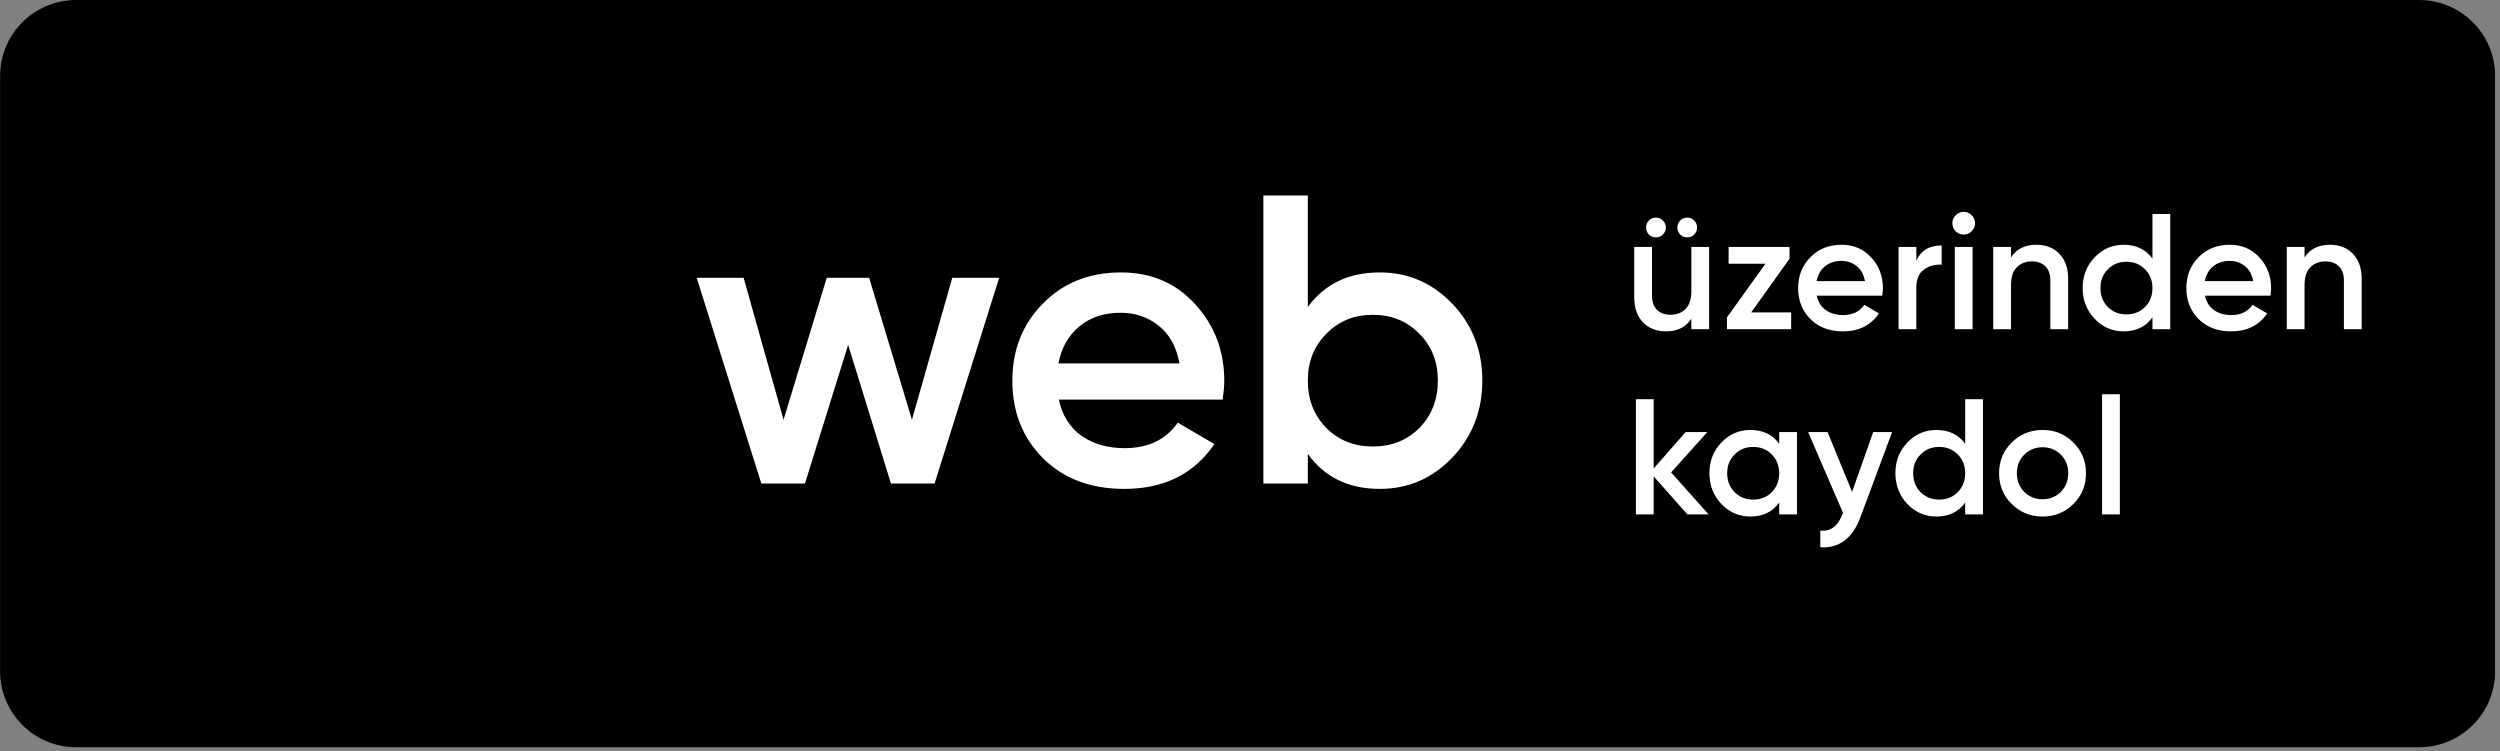
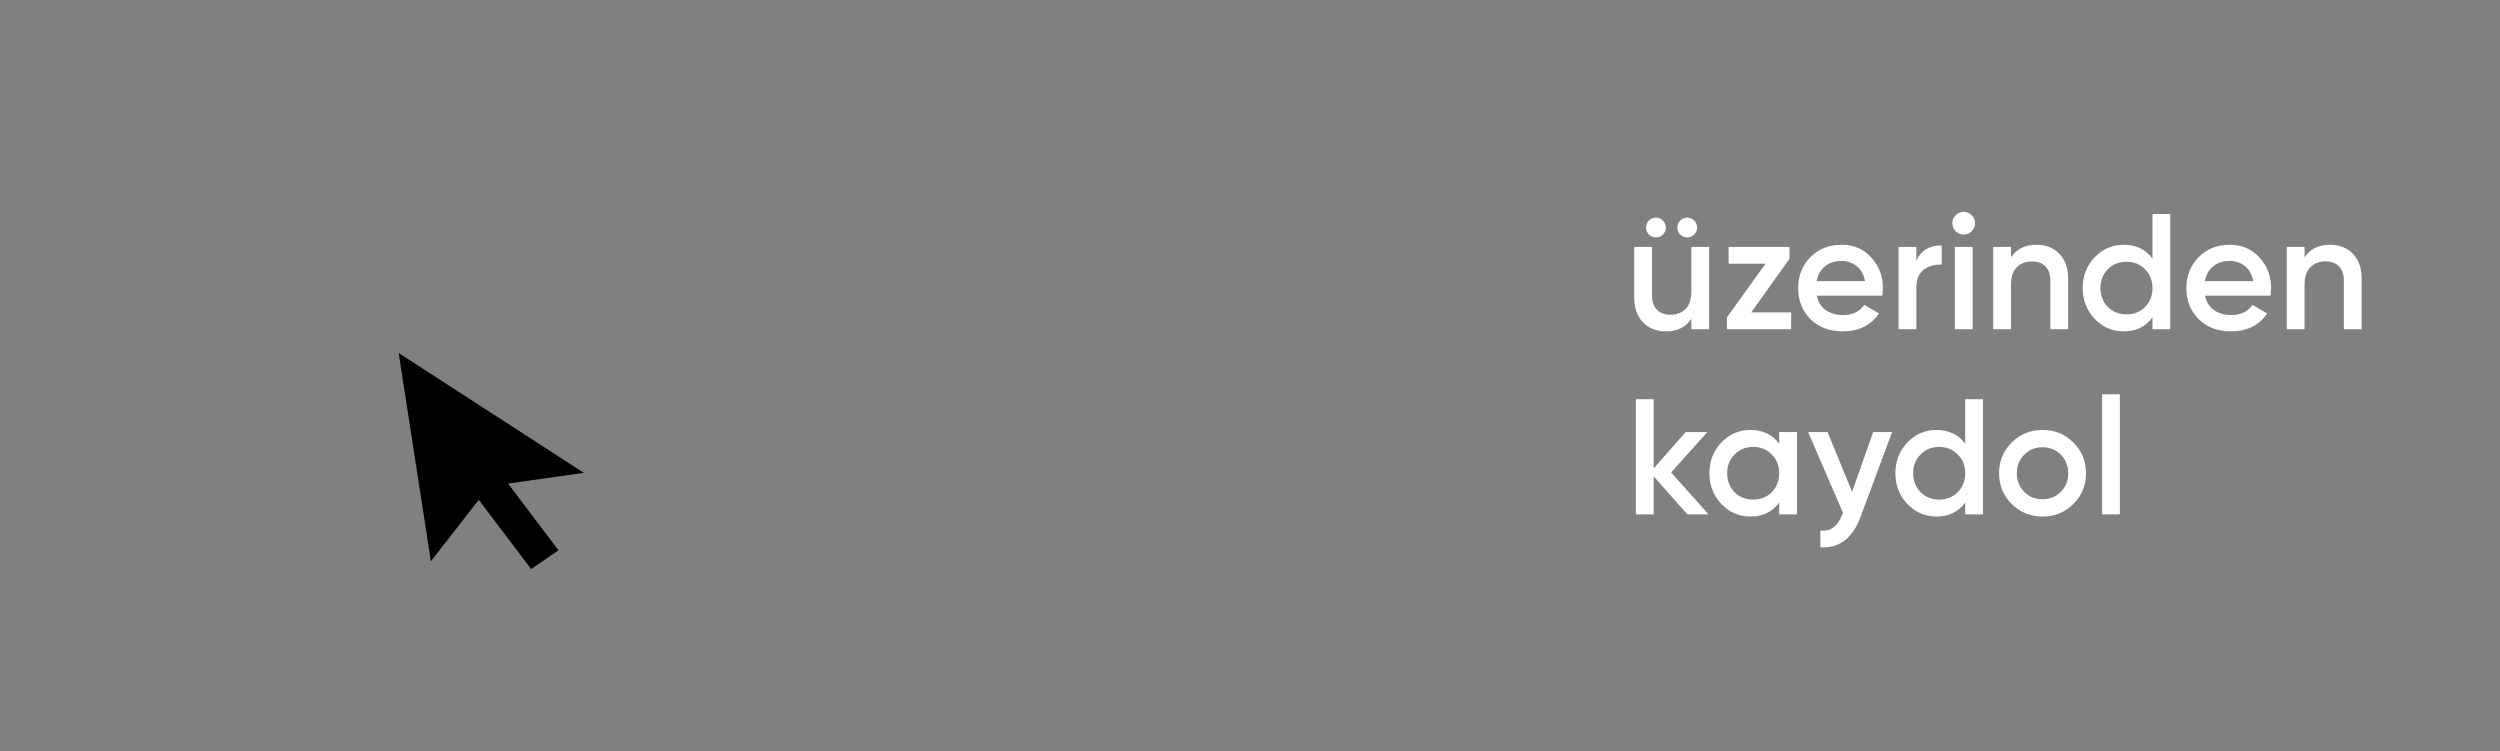
<svg xmlns="http://www.w3.org/2000/svg" width="243" height="73" viewBox="0 0 243 73" fill="none">
  <rect x="0" y="0" width="243" height="73" fill="#808080" stroke="none" />
  <g clip-path="url(#clip0_10667_30392)">
-     <path d="M235.14 0.617H7.396C3.656 0.617 0.625 3.649 0.625 7.388V65.247C0.625 68.986 3.656 72.017 7.396 72.017H235.14C238.88 72.017 241.911 68.986 241.911 65.247V7.388C241.911 3.649 238.88 0.617 235.14 0.617Z" fill="black" stroke="#A8A8A8" style="fill:black;fill-opacity:1;stroke:#A8A8A8;stroke:color(display-p3 0.659 0.659 0.659);stroke-opacity:1;" stroke-width="1.231" />
    <path d="M38.75 34.312L41.883 54.557L46.536 48.583L51.625 55.312L54.284 53.485L49.383 47.001L56.75 45.961L38.75 34.312Z" fill="#66FF91" style="fill:#66FF91;fill:color(display-p3 0.4 1 0.569);fill-opacity:1;" />
-     <path d="M55.4 32.064C55.371 31.872 55.319 31.687 55.275 31.502C55.26 31.404 55.245 31.301 55.206 31.207C55.15 30.969 55.081 30.729 55.017 30.496L55 30.381C54.93 30.133 54.852 29.885 54.769 29.639L54.762 29.59C53.396 25.541 50.738 22.052 47.195 19.659C43.653 17.266 39.422 16.101 35.153 16.344L35.116 16.349C34.846 16.364 34.578 16.383 34.289 16.413C34.001 16.443 33.701 16.475 33.398 16.52C33.096 16.564 32.793 16.609 32.498 16.677C32.203 16.746 31.967 16.789 31.689 16.856L31.668 16.859C27.517 17.863 23.81 20.2 21.116 23.511C18.421 26.822 16.888 30.925 16.75 35.191L16.758 35.24C16.751 35.497 16.749 35.755 16.751 36.013L16.768 36.128C16.771 36.374 16.778 36.619 16.793 36.863C16.807 36.961 16.823 37.063 16.812 37.165C16.84 37.353 16.84 37.549 16.856 37.739C16.9 38.042 16.921 38.352 16.966 38.658C17.012 38.965 17.056 39.267 17.125 39.562C17.155 39.762 17.21 39.967 17.254 40.153C17.268 40.243 17.281 40.333 17.315 40.419C17.376 40.665 17.442 40.91 17.511 41.155L17.524 41.241C17.601 41.505 17.681 41.764 17.771 42.039C19.046 45.796 21.436 49.075 24.623 51.44C27.811 53.805 31.644 55.142 35.611 55.275L35.791 55.306L36.344 55.312L36.745 55.283L37.261 55.265L37.765 55.228L38.178 55.196C38.489 55.167 38.8 55.13 39.111 55.084L39.168 55.075L38.503 50.579L38.446 50.588C37.597 50.712 36.739 50.763 35.881 50.741C34.734 48.364 33.826 45.88 33.171 43.323C34.516 43.208 35.893 43.051 37.3 42.843L37.357 42.834L36.981 40.292L36.916 40.302C35.374 40.53 33.918 40.69 32.547 40.801C32.256 39.457 31.982 38.028 31.754 36.483C31.525 34.938 31.364 33.483 31.253 32.113C32.598 31.823 34.038 31.556 35.58 31.328C37.122 31.1 38.574 30.94 39.941 30.83C39.953 30.908 39.964 30.982 39.975 31.059C40.397 31.142 40.798 31.309 41.155 31.549L42.953 32.766C42.827 32.058 42.687 31.369 42.544 30.684C45.191 30.567 47.844 30.713 50.462 31.122C50.732 31.936 50.931 32.772 51.057 33.62C51.18 34.465 51.23 35.32 51.205 36.175C50.629 36.46 50.002 36.77 49.306 37.036L51.025 38.202L55.075 40.945C55.474 39.474 55.701 37.962 55.75 36.439C55.745 36.402 55.739 36.365 55.733 36.325C55.737 36.123 55.738 35.906 55.74 35.722C55.724 35.616 55.737 35.505 55.734 35.397C55.731 35.206 55.723 35.015 55.715 34.819C55.707 34.624 55.696 34.522 55.687 34.373C55.677 34.224 55.666 34.062 55.652 33.91C55.606 33.599 55.584 33.285 55.538 32.971C55.491 32.656 55.459 32.356 55.4 32.064ZM21.442 38.006C21.317 37.154 21.265 36.292 21.287 35.431C23.665 34.283 26.152 33.374 28.71 32.718C28.825 34.063 28.979 35.444 29.187 36.849C29.395 38.255 29.643 39.618 29.923 40.917C27.287 41.039 24.645 40.899 22.037 40.499C21.768 39.686 21.569 38.852 21.442 38.006ZM23.296 43.303C25.698 43.558 28.116 43.628 30.528 43.513C31.116 45.854 31.883 48.146 32.821 50.37C30.837 49.899 28.97 49.029 27.332 47.814C25.694 46.6 24.321 45.065 23.296 43.303ZM28.548 30.099C26.205 30.686 23.911 31.452 21.686 32.39C22.157 30.407 23.028 28.541 24.244 26.905C25.459 25.269 26.995 23.897 28.758 22.872C28.503 25.272 28.433 27.688 28.548 30.099ZM35.209 28.76C33.802 28.968 32.438 29.215 31.117 29.494C31.004 26.858 31.154 24.217 31.564 21.61C33.193 21.069 34.904 20.817 36.62 20.863C37.762 23.241 38.666 25.727 39.318 28.283C37.989 28.396 36.612 28.553 35.209 28.76ZM41.968 28.117C41.381 25.776 40.616 23.483 39.679 21.259C41.664 21.73 43.533 22.6 45.171 23.816C46.81 25.031 48.184 26.567 49.209 28.33C46.804 28.074 44.384 28.003 41.968 28.117Z" fill="#66FF91" style="fill:#66FF91;fill:color(display-p3 0.4 1 0.569);fill-opacity:1;" />
    <path d="M161.632 22.8C161.451 22.981 161.227 23.072 160.96 23.072C160.693 23.072 160.464 22.981 160.272 22.8C160.091 22.608 160 22.379 160 22.112C160 21.845 160.091 21.621 160.272 21.44C160.464 21.248 160.693 21.152 160.96 21.152C161.227 21.152 161.451 21.248 161.632 21.44C161.824 21.621 161.92 21.845 161.92 22.112C161.92 22.379 161.824 22.608 161.632 22.8ZM164.672 22.8C164.491 22.981 164.267 23.072 164 23.072C163.733 23.072 163.504 22.981 163.312 22.8C163.131 22.608 163.04 22.379 163.04 22.112C163.04 21.845 163.131 21.621 163.312 21.44C163.504 21.248 163.733 21.152 164 21.152C164.267 21.152 164.491 21.248 164.672 21.44C164.864 21.621 164.96 21.845 164.96 22.112C164.96 22.379 164.864 22.608 164.672 22.8ZM164.4 24H166.128V32H164.4V30.976C163.877 31.797 163.051 32.208 161.92 32.208C161.003 32.208 160.261 31.915 159.696 31.328C159.131 30.741 158.848 29.936 158.848 28.912V24H160.576V28.736C160.576 29.333 160.736 29.792 161.056 30.112C161.376 30.432 161.813 30.592 162.368 30.592C162.976 30.592 163.467 30.405 163.84 30.032C164.213 29.648 164.4 29.067 164.4 28.288V24ZM170.213 30.368H174.101V32H167.861V30.848L171.605 25.632H168.021V24H173.941V25.152L170.213 30.368ZM176.587 28.736C176.715 29.344 177.008 29.813 177.467 30.144C177.925 30.464 178.485 30.624 179.147 30.624C180.064 30.624 180.752 30.293 181.211 29.632L182.635 30.464C181.845 31.627 180.677 32.208 179.131 32.208C177.829 32.208 176.779 31.813 175.979 31.024C175.179 30.224 174.779 29.216 174.779 28C174.779 26.805 175.173 25.808 175.963 25.008C176.752 24.197 177.765 23.792 179.003 23.792C180.176 23.792 181.136 24.203 181.883 25.024C182.64 25.845 183.019 26.843 183.019 28.016C183.019 28.197 182.997 28.437 182.955 28.736H176.587ZM176.571 27.328H181.275C181.157 26.677 180.885 26.187 180.459 25.856C180.043 25.525 179.552 25.36 178.987 25.36C178.347 25.36 177.813 25.536 177.387 25.888C176.96 26.24 176.688 26.72 176.571 27.328ZM186.267 25.344C186.705 24.352 187.526 23.856 188.731 23.856V25.728C188.07 25.685 187.494 25.845 187.003 26.208C186.513 26.56 186.267 27.147 186.267 27.968V32H184.539V24H186.267V25.344ZM191.64 22.48C191.427 22.693 191.171 22.8 190.872 22.8C190.573 22.8 190.312 22.693 190.088 22.48C189.875 22.256 189.768 21.995 189.768 21.696C189.768 21.397 189.875 21.141 190.088 20.928C190.301 20.704 190.563 20.592 190.872 20.592C191.181 20.592 191.443 20.704 191.656 20.928C191.869 21.141 191.976 21.397 191.976 21.696C191.976 21.995 191.864 22.256 191.64 22.48ZM190.008 32V24H191.736V32H190.008ZM197.95 23.792C198.868 23.792 199.609 24.085 200.174 24.672C200.74 25.259 201.022 26.064 201.022 27.088V32H199.294V27.264C199.294 26.667 199.134 26.208 198.814 25.888C198.494 25.568 198.057 25.408 197.502 25.408C196.894 25.408 196.404 25.6 196.03 25.984C195.657 26.357 195.47 26.933 195.47 27.712V32H193.742V24H195.47V25.024C195.993 24.203 196.82 23.792 197.95 23.792ZM209.219 20.8H210.947V32H209.219V30.848C208.568 31.755 207.635 32.208 206.419 32.208C205.32 32.208 204.382 31.803 203.603 30.992C202.824 30.171 202.435 29.173 202.435 28C202.435 26.816 202.824 25.819 203.603 25.008C204.382 24.197 205.32 23.792 206.419 23.792C207.635 23.792 208.568 24.24 209.219 25.136V20.8ZM204.883 29.84C205.363 30.32 205.966 30.56 206.691 30.56C207.416 30.56 208.019 30.32 208.499 29.84C208.979 29.349 209.219 28.736 209.219 28C209.219 27.264 208.979 26.656 208.499 26.176C208.019 25.685 207.416 25.44 206.691 25.44C205.966 25.44 205.363 25.685 204.883 26.176C204.403 26.656 204.163 27.264 204.163 28C204.163 28.736 204.403 29.349 204.883 29.84ZM214.321 28.736C214.449 29.344 214.742 29.813 215.201 30.144C215.66 30.464 216.22 30.624 216.881 30.624C217.798 30.624 218.486 30.293 218.945 29.632L220.369 30.464C219.58 31.627 218.412 32.208 216.865 32.208C215.564 32.208 214.513 31.813 213.713 31.024C212.913 30.224 212.513 29.216 212.513 28C212.513 26.805 212.908 25.808 213.697 25.008C214.486 24.197 215.5 23.792 216.737 23.792C217.91 23.792 218.87 24.203 219.617 25.024C220.374 25.845 220.753 26.843 220.753 28.016C220.753 28.197 220.732 28.437 220.689 28.736H214.321ZM214.305 27.328H219.009C218.892 26.677 218.62 26.187 218.193 25.856C217.777 25.525 217.286 25.36 216.721 25.36C216.081 25.36 215.548 25.536 215.121 25.888C214.694 26.24 214.422 26.72 214.305 27.328ZM226.482 23.792C227.399 23.792 228.14 24.085 228.706 24.672C229.271 25.259 229.554 26.064 229.554 27.088V32H227.826V27.264C227.826 26.667 227.666 26.208 227.346 25.888C227.026 25.568 226.588 25.408 226.034 25.408C225.426 25.408 224.935 25.6 224.562 25.984C224.188 26.357 224.002 26.933 224.002 27.712V32H222.274V24H224.002V25.024C224.524 24.203 225.351 23.792 226.482 23.792ZM166.08 50H164.016L160.736 46.304V50H159.008V38.8H160.736V45.536L163.84 42H165.952L162.432 45.92L166.08 50ZM172.938 42H174.666V50H172.938V48.848C172.287 49.755 171.354 50.208 170.138 50.208C169.039 50.208 168.1 49.803 167.322 48.992C166.543 48.171 166.154 47.173 166.154 46C166.154 44.816 166.543 43.819 167.322 43.008C168.1 42.197 169.039 41.792 170.138 41.792C171.354 41.792 172.287 42.24 172.938 43.136V42ZM168.602 47.84C169.082 48.32 169.684 48.56 170.41 48.56C171.135 48.56 171.738 48.32 172.218 47.84C172.698 47.349 172.938 46.736 172.938 46C172.938 45.264 172.698 44.656 172.218 44.176C171.738 43.685 171.135 43.44 170.41 43.44C169.684 43.44 169.082 43.685 168.602 44.176C168.122 44.656 167.882 45.264 167.882 46C167.882 46.736 168.122 47.349 168.602 47.84ZM182.072 42H183.912L180.84 50.256C180.072 52.325 178.771 53.307 176.936 53.2V51.584C177.48 51.616 177.917 51.499 178.248 51.232C178.579 50.976 178.851 50.571 179.064 50.016L179.144 49.856L175.752 42H177.64L180.024 47.808L182.072 42ZM191.016 38.8H192.744V50H191.016V48.848C190.365 49.755 189.432 50.208 188.216 50.208C187.117 50.208 186.179 49.803 185.4 48.992C184.621 48.171 184.232 47.173 184.232 46C184.232 44.816 184.621 43.819 185.4 43.008C186.179 42.197 187.117 41.792 188.216 41.792C189.432 41.792 190.365 42.24 191.016 43.136V38.8ZM186.68 47.84C187.16 48.32 187.763 48.56 188.488 48.56C189.213 48.56 189.816 48.32 190.296 47.84C190.776 47.349 191.016 46.736 191.016 46C191.016 45.264 190.776 44.656 190.296 44.176C189.816 43.685 189.213 43.44 188.488 43.44C187.763 43.44 187.16 43.685 186.68 44.176C186.2 44.656 185.96 45.264 185.96 46C185.96 46.736 186.2 47.349 186.68 47.84ZM198.534 50.208C197.361 50.208 196.363 49.803 195.542 48.992C194.721 48.181 194.31 47.184 194.31 46C194.31 44.816 194.721 43.819 195.542 43.008C196.363 42.197 197.361 41.792 198.534 41.792C199.718 41.792 200.715 42.197 201.526 43.008C202.347 43.819 202.758 44.816 202.758 46C202.758 47.184 202.347 48.181 201.526 48.992C200.715 49.803 199.718 50.208 198.534 50.208ZM196.758 47.808C197.238 48.288 197.83 48.528 198.534 48.528C199.238 48.528 199.83 48.288 200.31 47.808C200.79 47.328 201.03 46.725 201.03 46C201.03 45.275 200.79 44.672 200.31 44.192C199.83 43.712 199.238 43.472 198.534 43.472C197.83 43.472 197.238 43.712 196.758 44.192C196.278 44.672 196.038 45.275 196.038 46C196.038 46.725 196.278 47.328 196.758 47.808ZM204.321 50V38.32H206.049V50H204.321Z" fill="white" style="fill:white;fill-opacity:1;" />
-     <path d="M92.56 27H97.12L90.84 47H86.6L82.44 33.52L78.24 47H74L67.72 27H72.28L76.16 40.8L80.36 27H84.48L88.64 40.8L92.56 27ZM102.92 38.84C103.24 40.36 103.973 41.533 105.12 42.36C106.267 43.16 107.667 43.56 109.32 43.56C111.613 43.56 113.333 42.733 114.48 41.08L118.04 43.16C116.067 46.067 113.147 47.52 109.28 47.52C106.027 47.52 103.4 46.533 101.4 44.56C99.4 42.56 98.4 40.04 98.4 37C98.4 34.013 99.387 31.52 101.36 29.52C103.333 27.493 105.867 26.48 108.96 26.48C111.893 26.48 114.293 27.507 116.16 29.56C118.053 31.613 119 34.107 119 37.04C119 37.493 118.947 38.093 118.84 38.84H102.92ZM102.88 35.32H114.64C114.347 33.693 113.667 32.467 112.6 31.64C111.56 30.813 110.333 30.4 108.92 30.4C107.32 30.4 105.987 30.84 104.92 31.72C103.853 32.6 103.173 33.8 102.88 35.32ZM134.121 26.48C136.868 26.48 139.215 27.493 141.161 29.52C143.108 31.547 144.081 34.04 144.081 37C144.081 39.933 143.108 42.427 141.161 44.48C139.215 46.507 136.868 47.52 134.121 47.52C131.081 47.52 128.748 46.387 127.121 44.12V47H122.801V19H127.121V29.84C128.748 27.6 131.081 26.48 134.121 26.48ZM128.921 41.6C130.121 42.8 131.628 43.4 133.441 43.4C135.255 43.4 136.761 42.8 137.961 41.6C139.161 40.373 139.761 38.84 139.761 37C139.761 35.16 139.161 33.64 137.961 32.44C136.761 31.213 135.255 30.6 133.441 30.6C131.628 30.6 130.121 31.213 128.921 32.44C127.721 33.64 127.121 35.16 127.121 37C127.121 38.84 127.721 40.373 128.921 41.6Z" fill="white" style="fill:white;fill-opacity:1;" />
  </g>
  <defs>
    <clipPath id="clip0_10667_30392">
      <rect width="242.517" height="72.631" fill="white" style="fill:white;fill-opacity:1;" />
    </clipPath>
  </defs>
</svg>